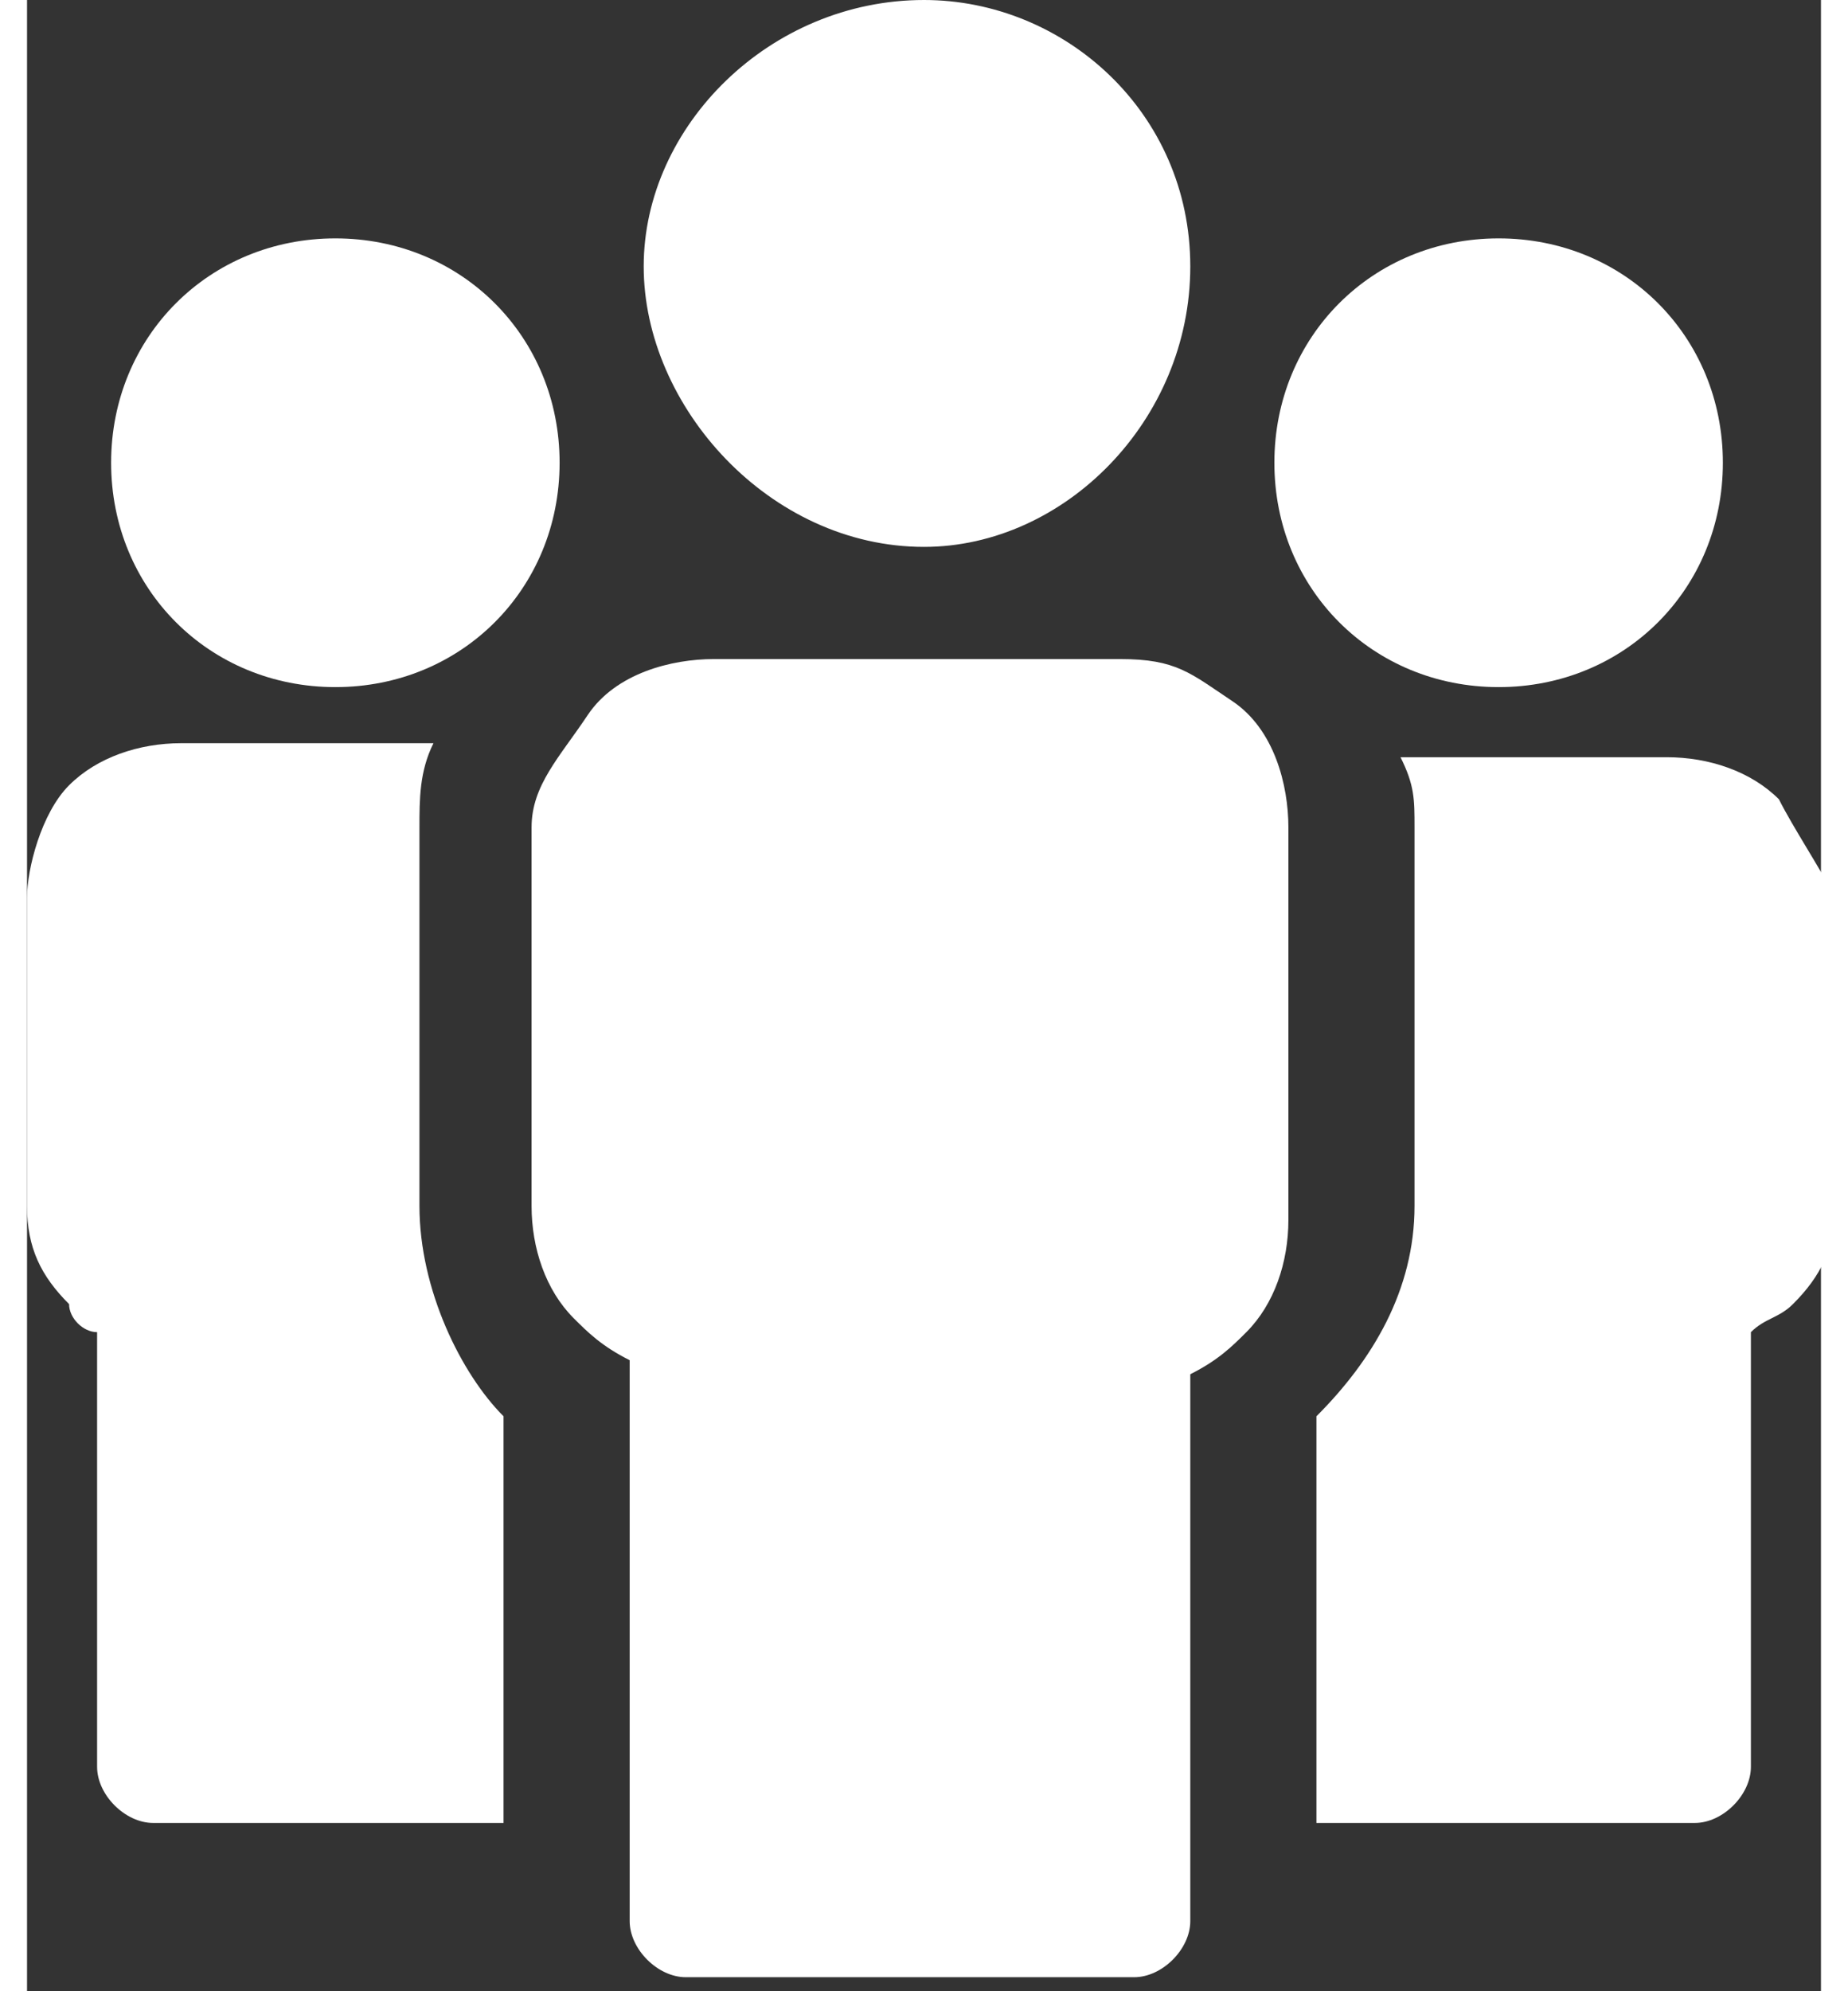
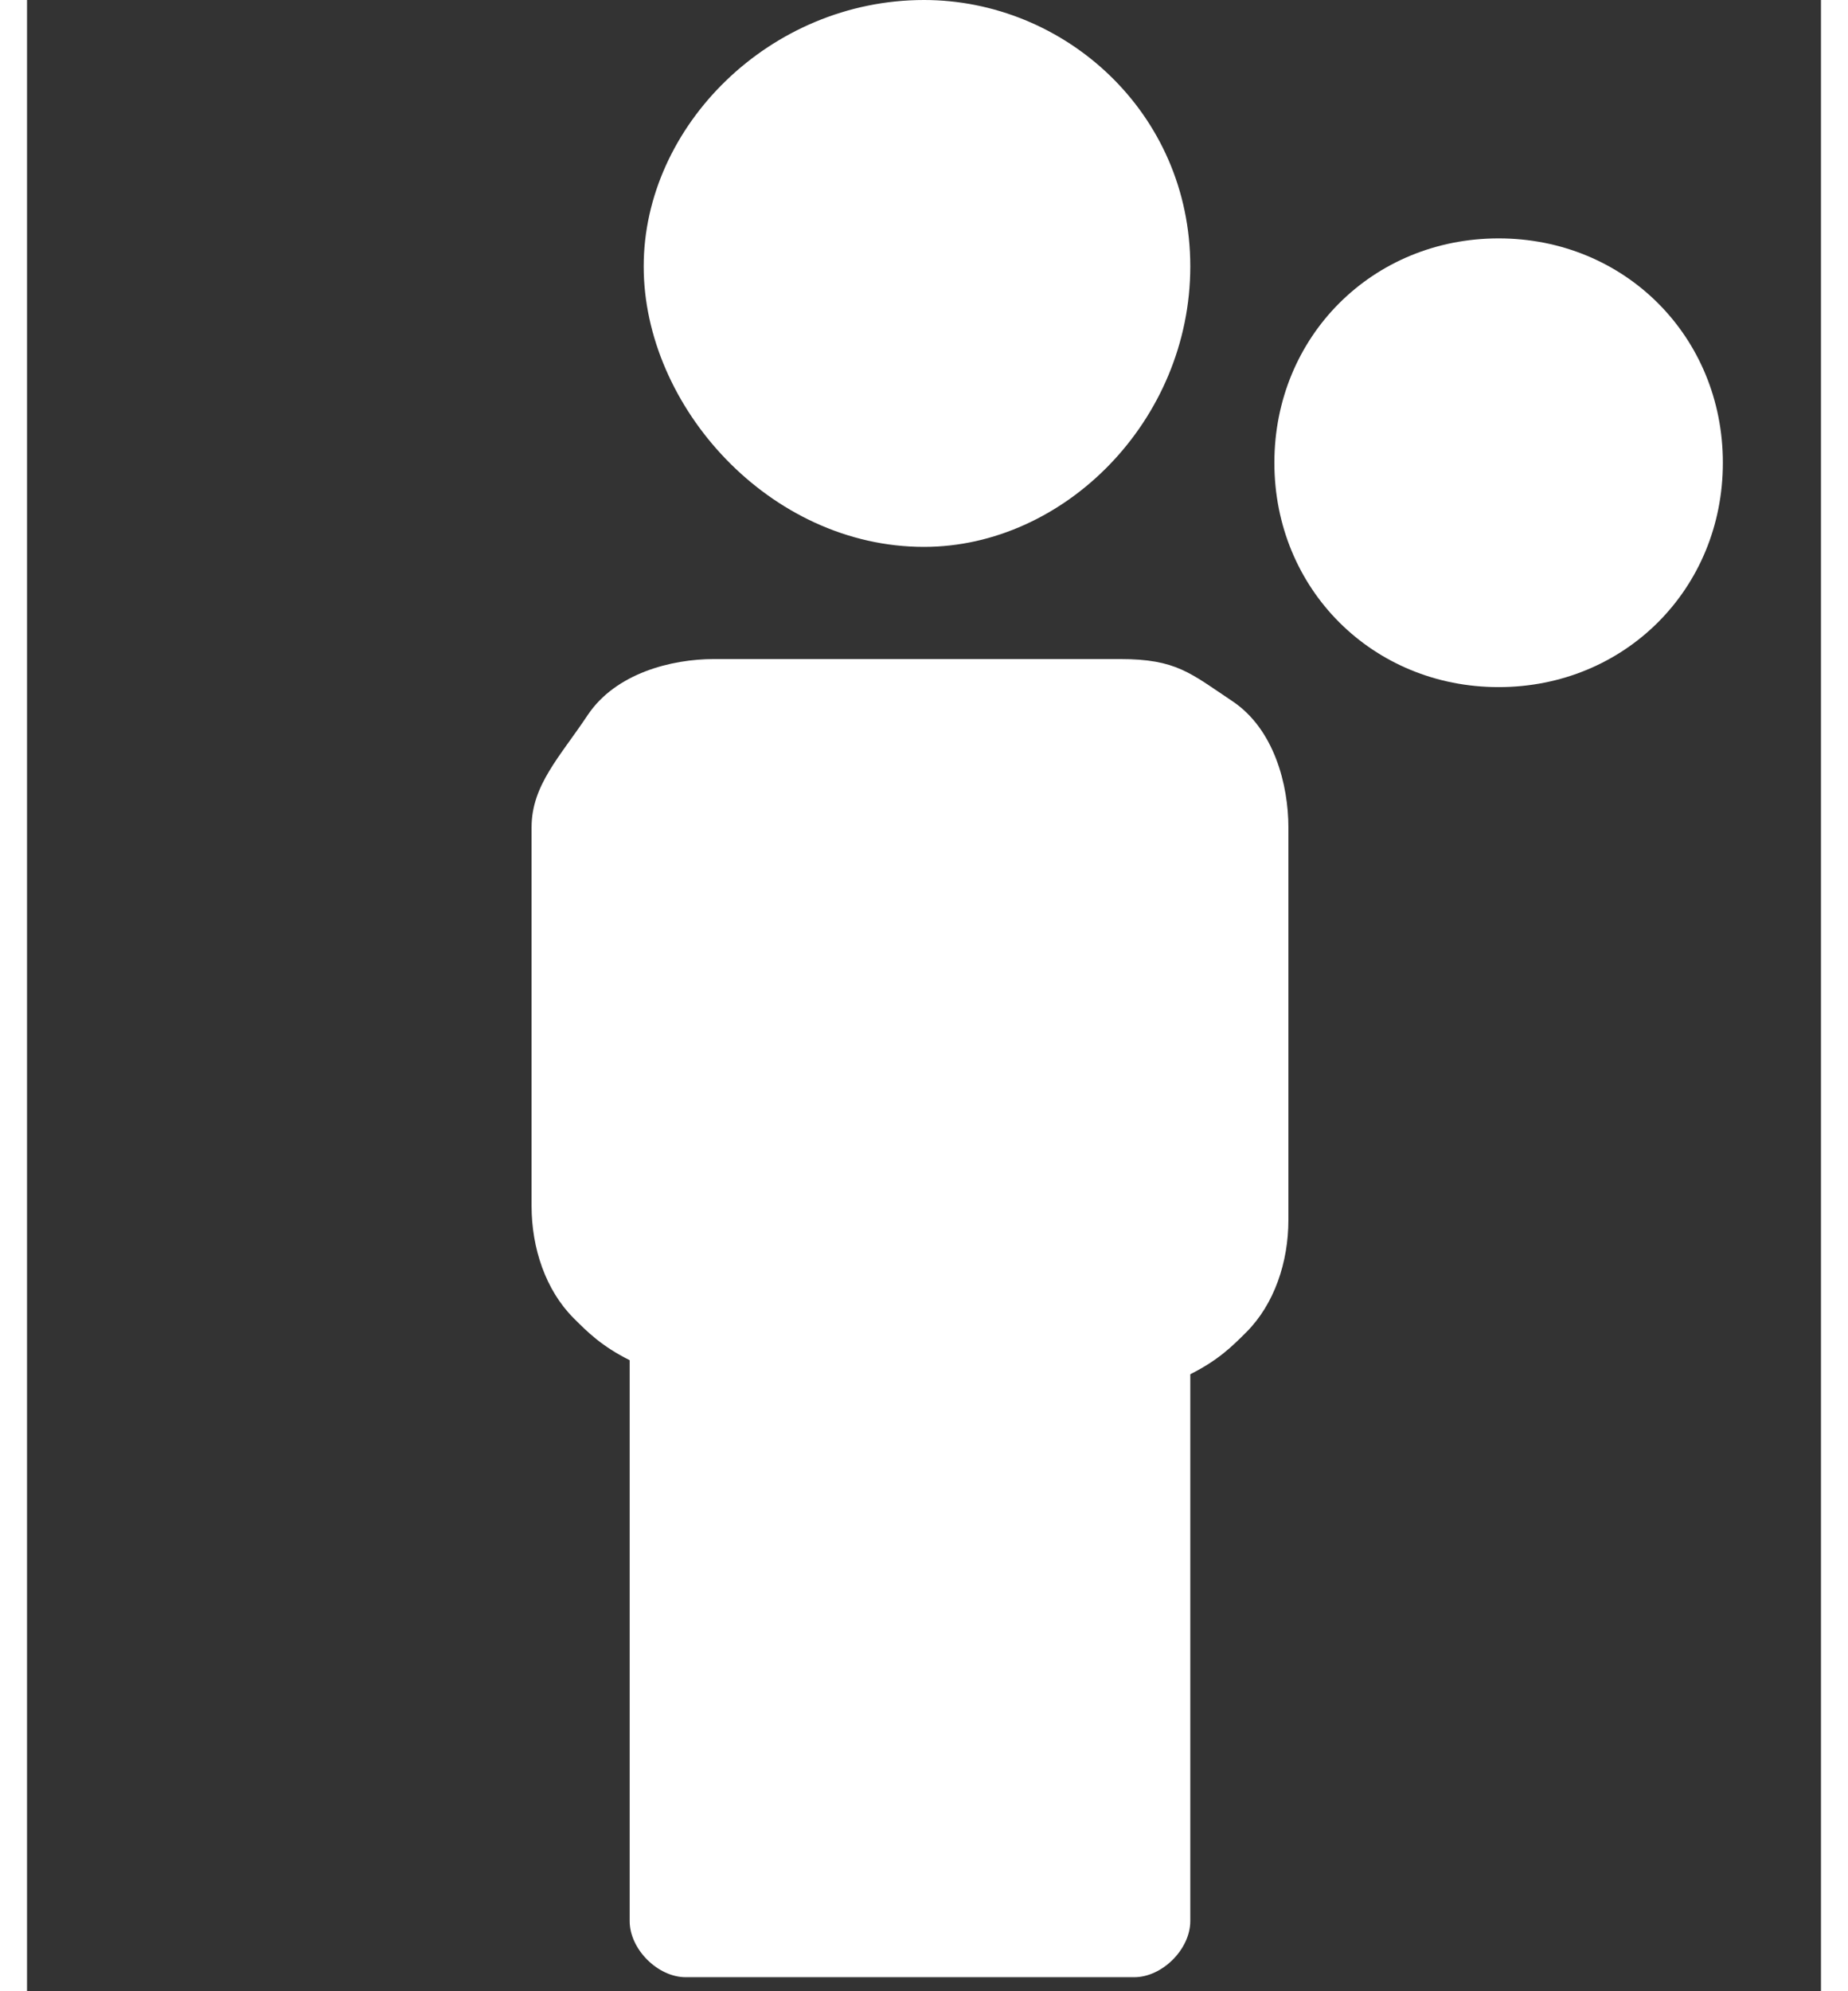
<svg xmlns="http://www.w3.org/2000/svg" width="13" height="14" viewBox="0 0 12.8 14.2">
  <rect x="0" y="0" width="12.8" height="14.2" fill="#333333" stroke="none" />
  <style>.a{fill:#FFF;}</style>
-   <path d="M2.8 8.6V5.9c0-0.2 0-0.4 0.1-0.6H1.1c-0.3 0-0.6 0.1-0.8 0.3S0 6.2 0 6.4v2.2c0 0.3 0.1 0.5 0.3 0.7C0.3 9.4 0.4 9.5 0.5 9.5v3.1c0 0.2 0.2 0.4 0.4 0.4h2.5v-2.9C3.1 9.8 2.8 9.2 2.8 8.6z" class="a" />
-   <path d="M2.2 4.9c0.9 0 1.6-0.7 1.6-1.6 0-0.9-0.7-1.6-1.6-1.6 -0.9 0-1.6 0.7-1.6 1.6C0.6 4.2 1.3 4.9 2.2 4.9z" class="a" />
  <path d="M7.8 4.7H4.9c-0.3 0-0.7 0.1-0.9 0.4S3.6 5.6 3.6 5.9v2.7c0 0.3 0.1 0.6 0.3 0.8 0.1 0.1 0.2 0.2 0.4 0.3v4c0 0.2 0.2 0.4 0.4 0.4h3.2c0.2 0 0.4-0.2 0.4-0.4V9.8c0.2-0.1 0.3-0.2 0.4-0.3 0.2-0.2 0.3-0.5 0.3-0.8V5.9c0-0.3-0.1-0.7-0.4-0.9S8.2 4.7 7.8 4.7z" class="a" />
  <path d="M6.4 3.9C7.4 3.9 8.3 3 8.3 1.9S7.4 0 6.4 0C5.3 0 4.4 0.9 4.4 1.9S5.3 3.9 6.4 3.9z" class="a" />
-   <path d="M12.5 5.7c-0.2-0.2-0.5-0.3-0.8-0.3H9.8C9.9 5.6 9.9 5.7 9.9 5.9v2.7c0 0.6-0.3 1.1-0.7 1.5v2.9c0 0 0 0 0.1 0h2.6c0.2 0 0.4-0.2 0.4-0.4V9.5c0.1-0.1 0.2-0.1 0.3-0.2 0.2-0.2 0.3-0.4 0.3-0.7V6.4C12.8 6.2 12.6 5.9 12.5 5.7z" class="a" />
  <path d="M10.5 4.9c0.9 0 1.6-0.7 1.6-1.6 0-0.9-0.7-1.6-1.6-1.6S8.9 2.4 8.9 3.3C8.9 4.2 9.6 4.9 10.5 4.9z" class="a" />
</svg>